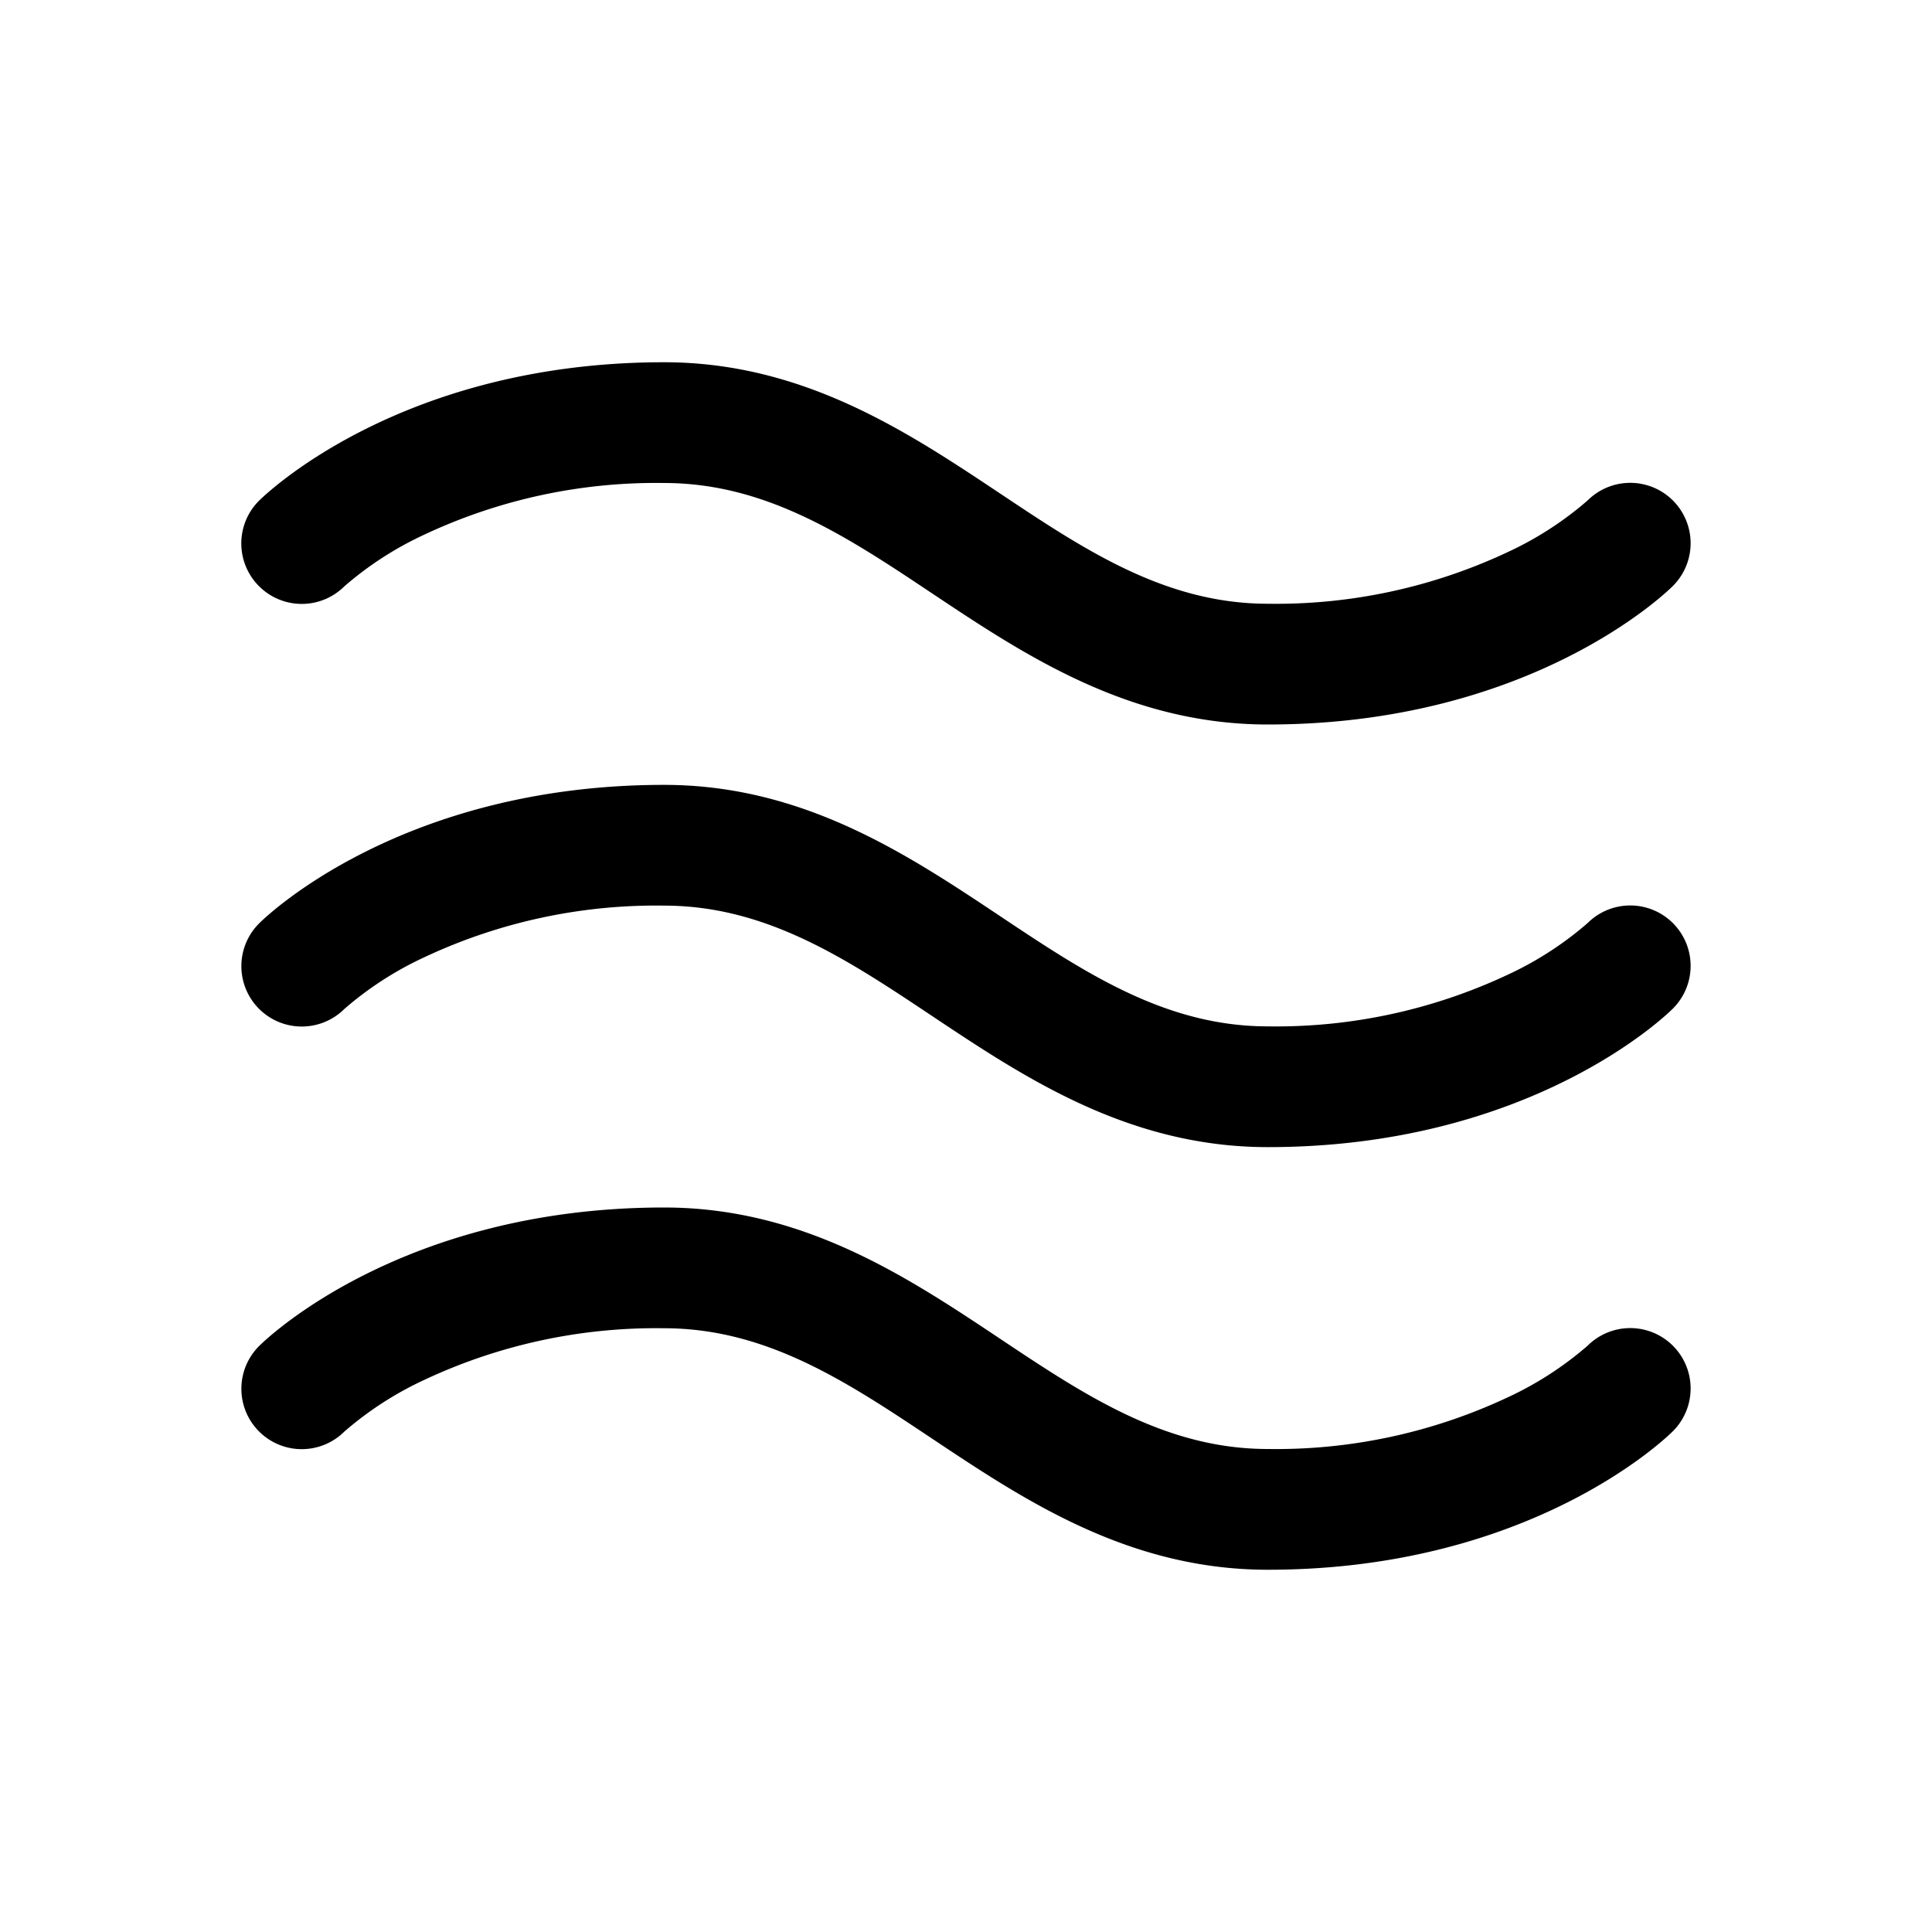
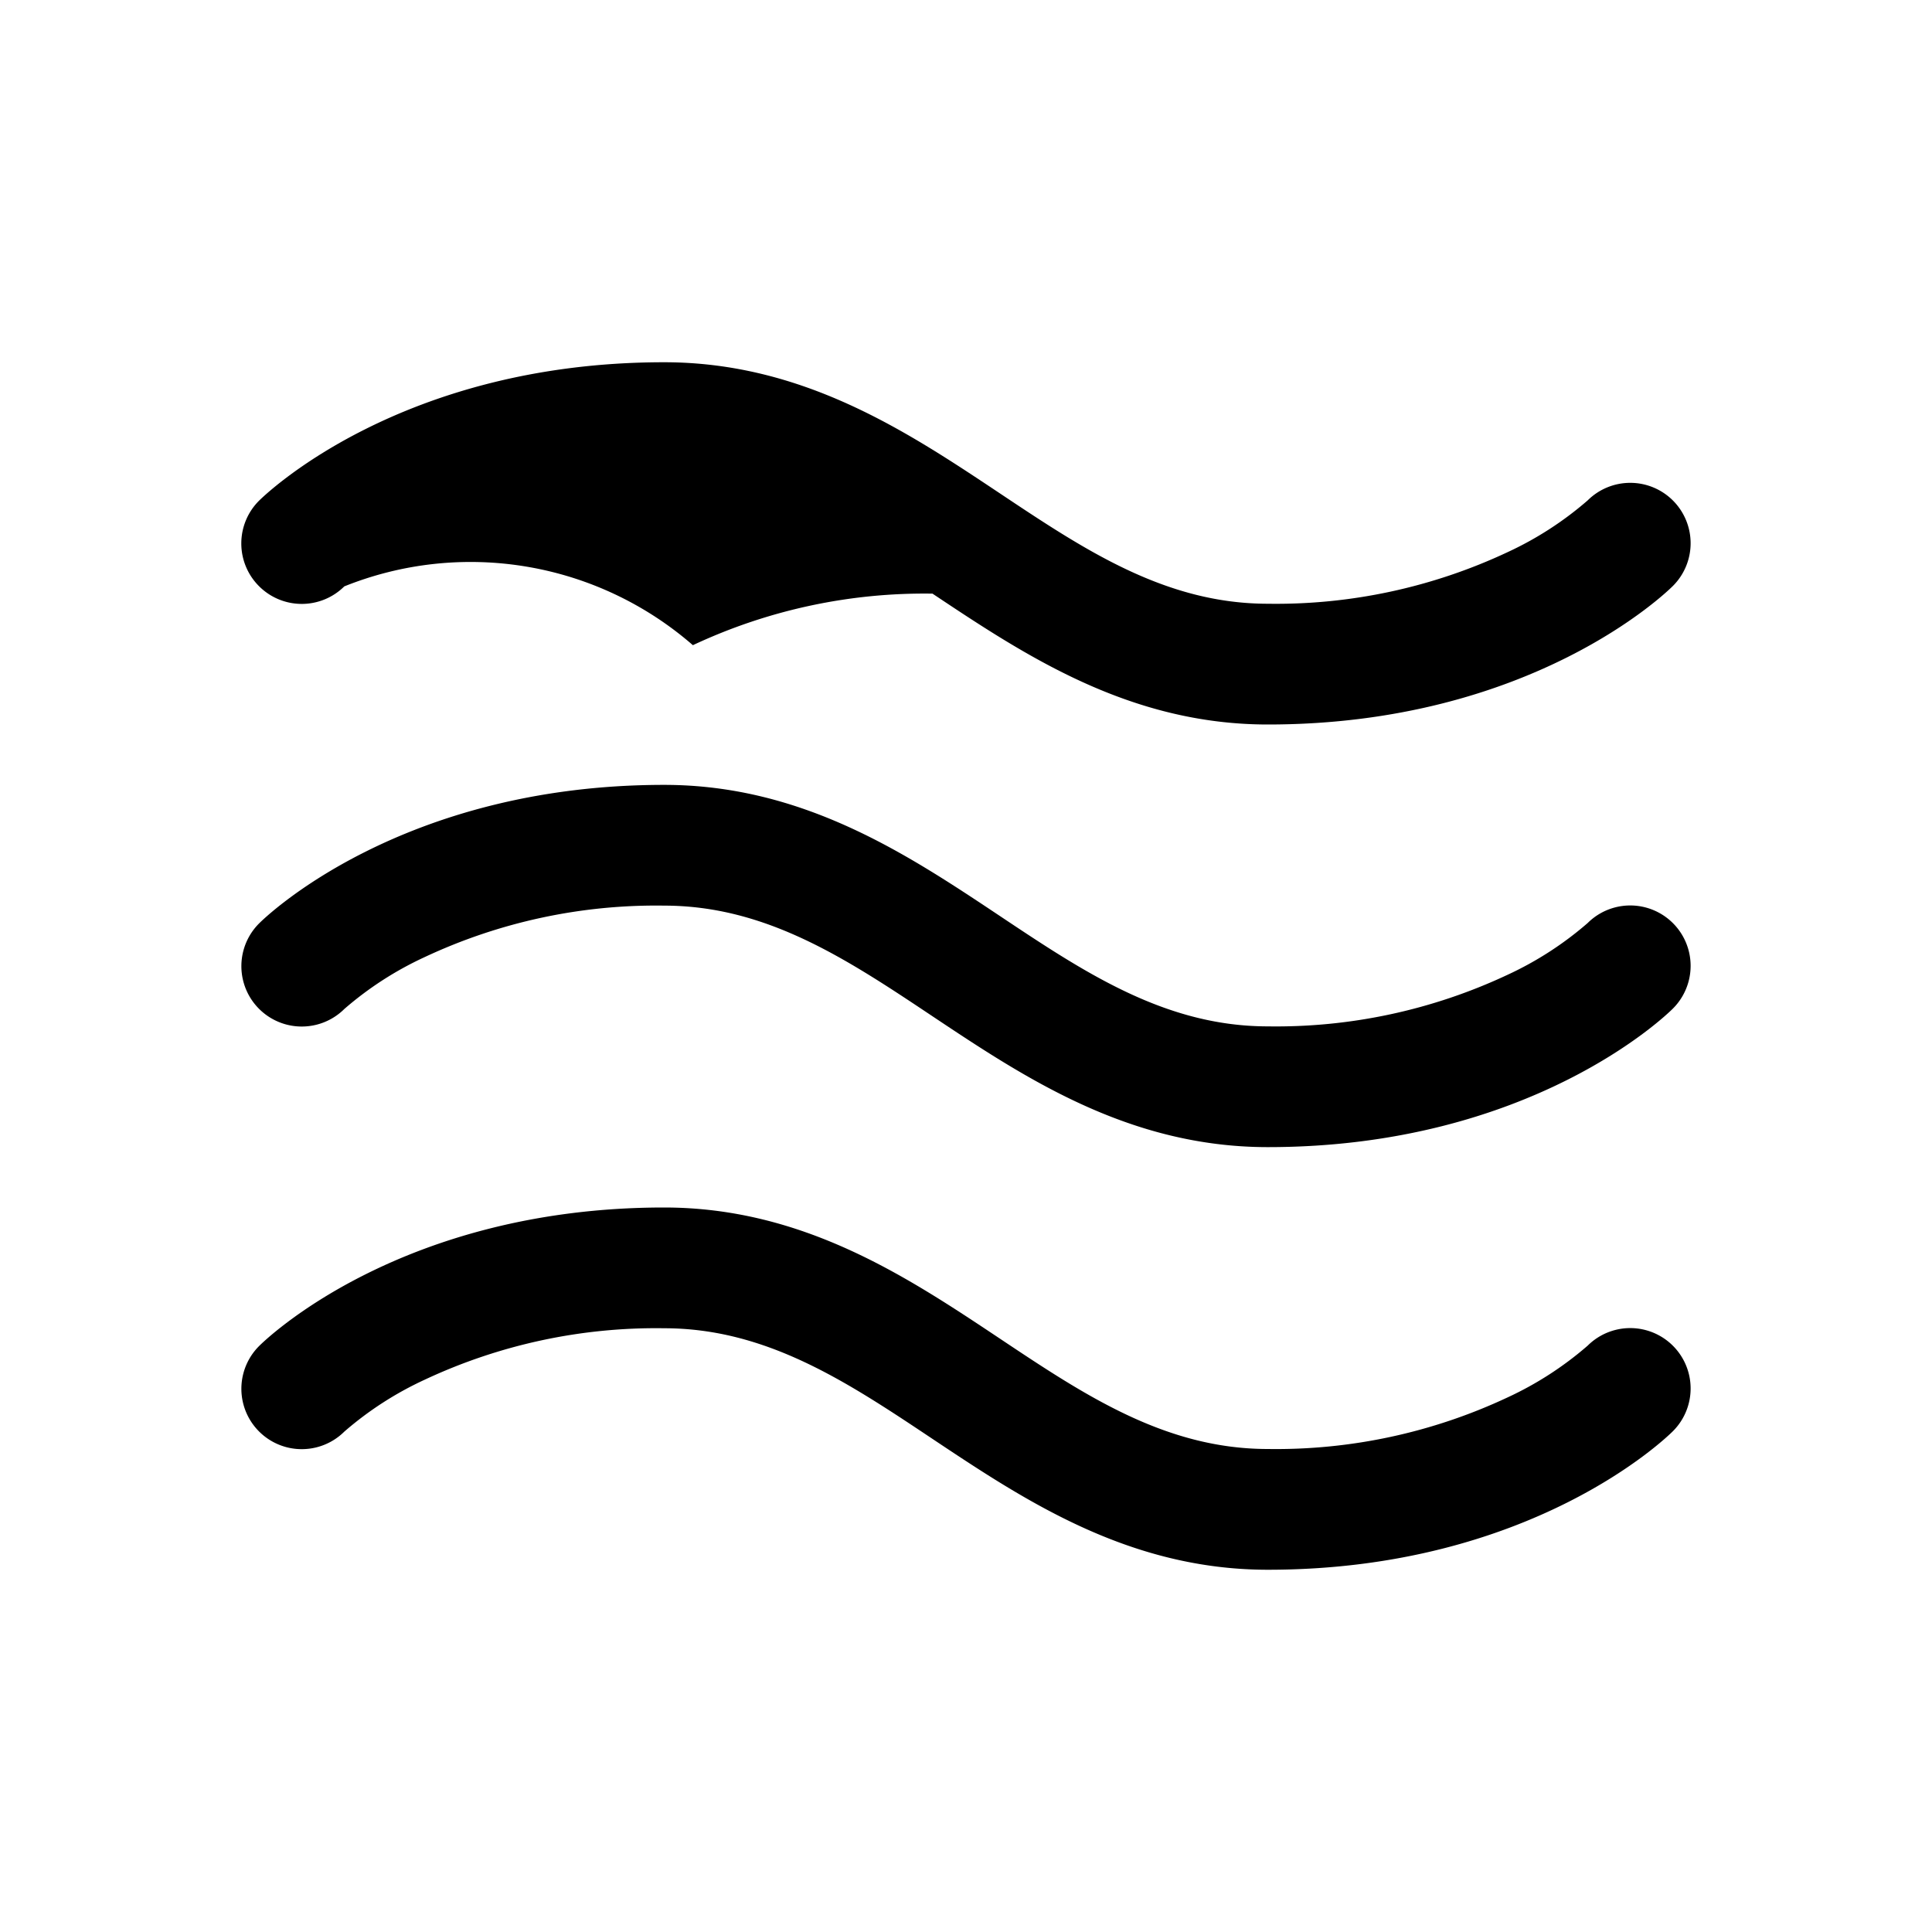
<svg xmlns="http://www.w3.org/2000/svg" viewBox="0 0 256 256" fill="currentColor">
-   <path d="M34.33,77.68a8,8,0,0,1,0-11.34C35.1,65.59,53.1,48,88,48c18.42,0,32.24,9.21,44.44,17.34C143.74,72.88,154.42,80,168,80a72.21,72.21,0,0,0,31.75-6.83,44.87,44.87,0,0,0,10.63-6.87,8,8,0,0,1,11.27,11.36C220.9,78.41,202.9,96,168,96c-18.42,0-32.24-9.21-44.44-17.34C112.26,71.12,101.58,64,88,64a72.21,72.21,0,0,0-31.75,6.83A44.87,44.87,0,0,0,45.62,77.7,8,8,0,0,1,34.33,77.68ZM210.38,122.3a44.87,44.87,0,0,1-10.63,6.87A72.21,72.21,0,0,1,168,136c-13.58,0-24.26-7.12-35.56-14.66C120.24,113.21,106.42,104,88,104c-34.9,0-52.9,17.59-53.65,18.34A8,8,0,0,0,45.62,133.7a44.87,44.87,0,0,1,10.63-6.87A72.21,72.21,0,0,1,88,120c13.58,0,24.26,7.12,35.56,14.66,12.2,8.13,26,17.34,44.44,17.34,34.9,0,52.9-17.59,53.65-18.34a8,8,0,0,0-11.27-11.36Zm0,56a44.87,44.87,0,0,1-10.63,6.87A72.21,72.21,0,0,1,168,192c-13.58,0-24.26-7.12-35.56-14.66C120.24,169.21,106.42,160,88,160c-34.9,0-52.9,17.59-53.65,18.34A8,8,0,0,0,45.62,189.7a44.87,44.87,0,0,1,10.63-6.87A72.21,72.21,0,0,1,88,176c13.58,0,24.26,7.12,35.56,14.66,12.2,8.13,26,17.34,44.44,17.34,34.9,0,52.9-17.59,53.65-18.34a8,8,0,0,0-11.27-11.36Z" />
+   <path d="M34.33,77.68a8,8,0,0,1,0-11.34C35.1,65.59,53.1,48,88,48c18.42,0,32.24,9.21,44.44,17.34C143.74,72.88,154.42,80,168,80a72.21,72.21,0,0,0,31.75-6.83,44.87,44.87,0,0,0,10.63-6.87,8,8,0,0,1,11.27,11.36C220.9,78.41,202.9,96,168,96c-18.42,0-32.24-9.21-44.44-17.34a72.21,72.21,0,0,0-31.75,6.83A44.87,44.87,0,0,0,45.62,77.7,8,8,0,0,1,34.33,77.68ZM210.38,122.3a44.87,44.87,0,0,1-10.63,6.87A72.21,72.21,0,0,1,168,136c-13.58,0-24.26-7.12-35.56-14.66C120.24,113.21,106.42,104,88,104c-34.9,0-52.9,17.59-53.65,18.34A8,8,0,0,0,45.62,133.7a44.87,44.87,0,0,1,10.63-6.87A72.21,72.21,0,0,1,88,120c13.58,0,24.26,7.12,35.56,14.66,12.2,8.13,26,17.34,44.44,17.34,34.9,0,52.9-17.59,53.65-18.34a8,8,0,0,0-11.27-11.36Zm0,56a44.87,44.87,0,0,1-10.63,6.87A72.21,72.21,0,0,1,168,192c-13.58,0-24.26-7.12-35.56-14.66C120.24,169.21,106.42,160,88,160c-34.9,0-52.9,17.59-53.65,18.34A8,8,0,0,0,45.62,189.7a44.87,44.87,0,0,1,10.63-6.87A72.21,72.21,0,0,1,88,176c13.58,0,24.26,7.12,35.56,14.66,12.2,8.13,26,17.34,44.44,17.34,34.9,0,52.9-17.59,53.65-18.34a8,8,0,0,0-11.27-11.36Z" />
</svg>